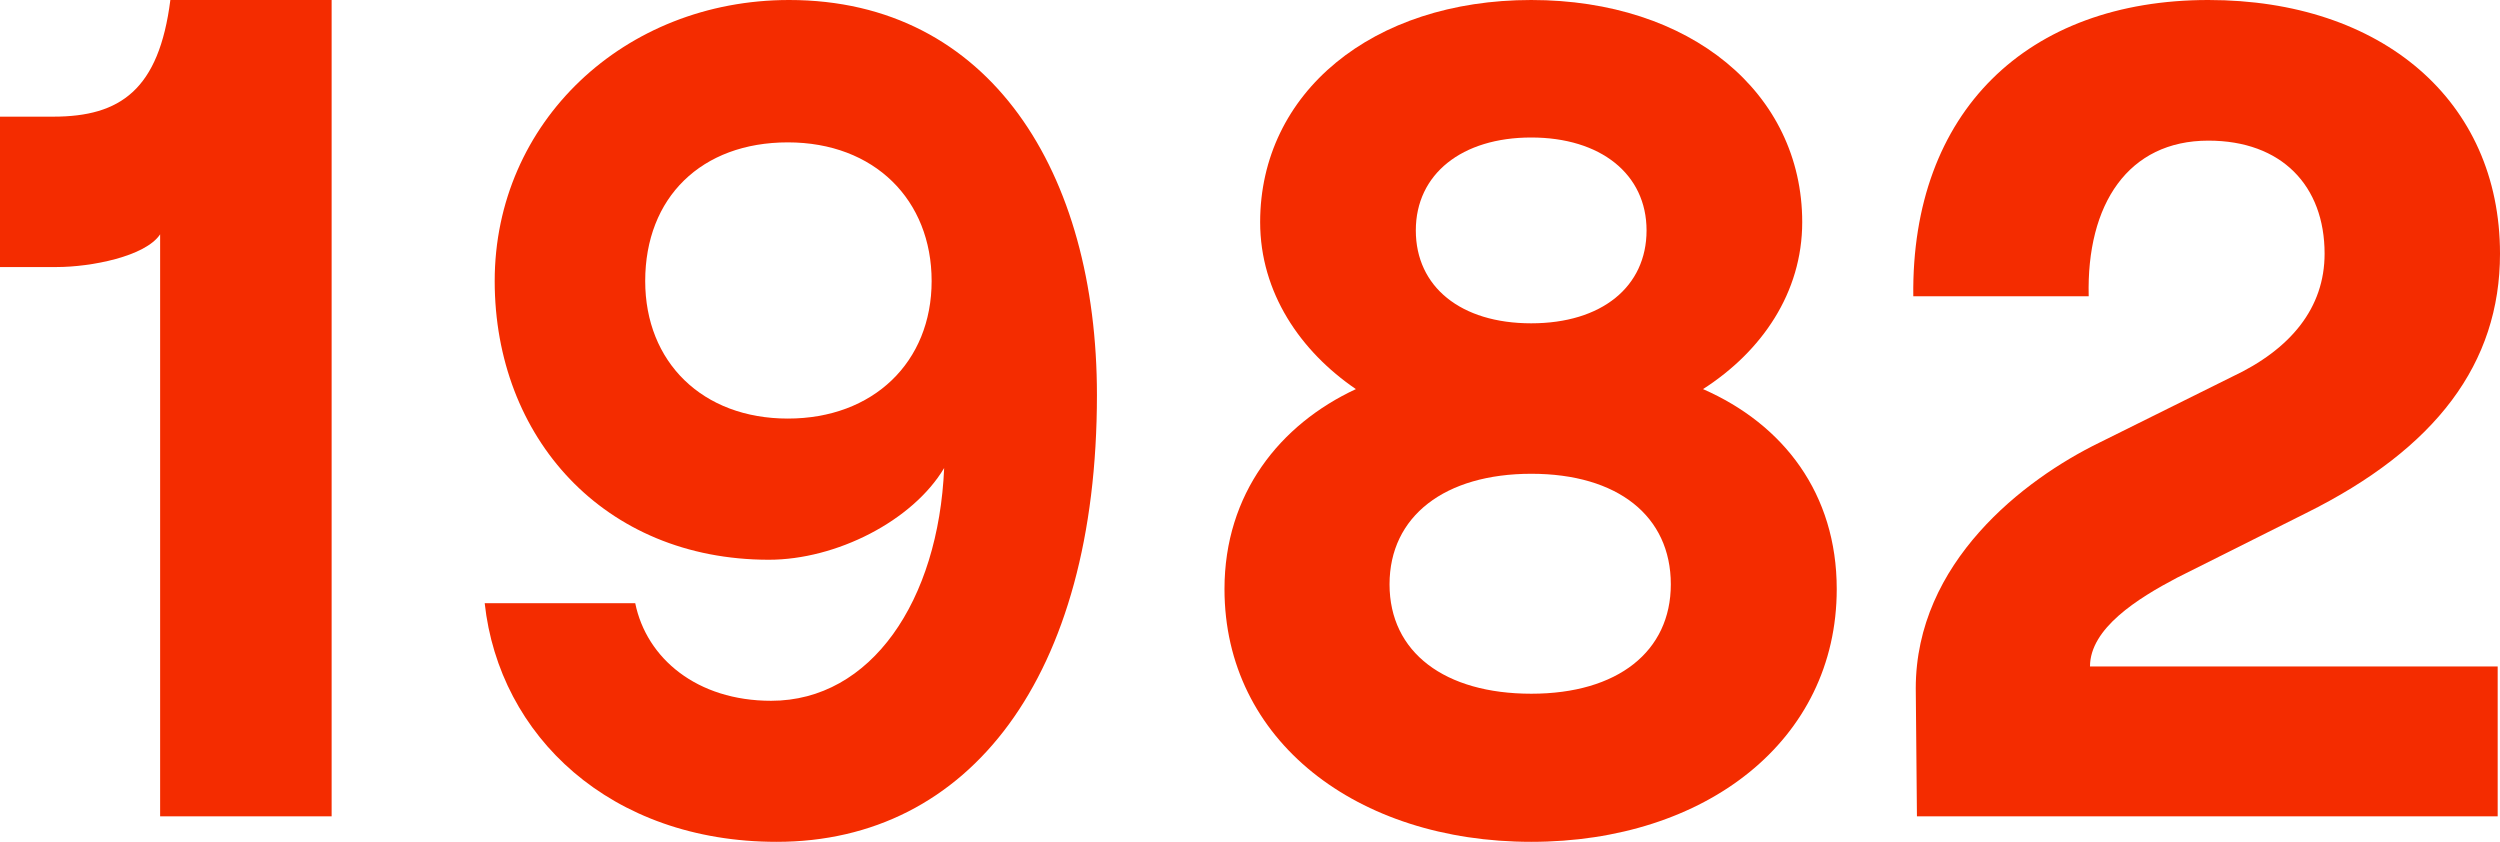
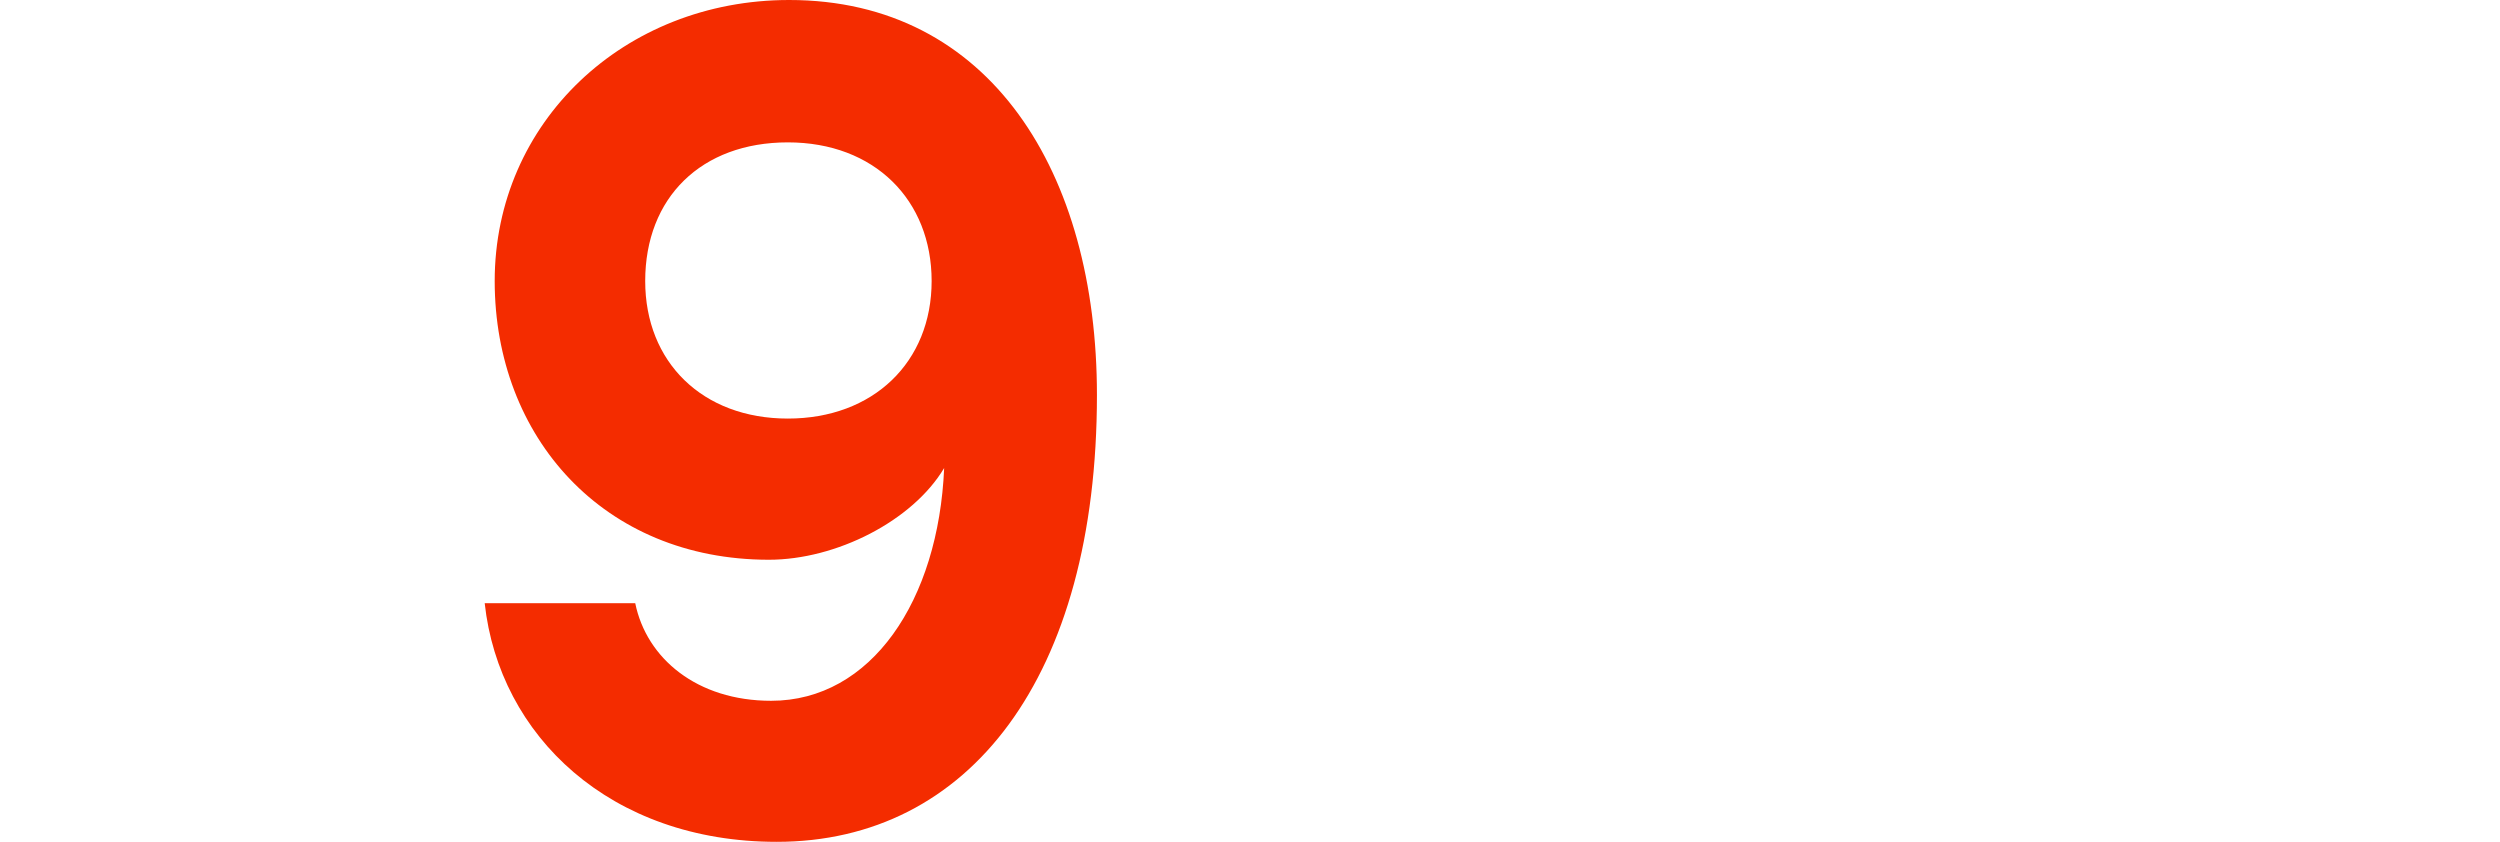
<svg xmlns="http://www.w3.org/2000/svg" width="98" height="33" viewBox="0 0 98 33" fill="none">
-   <path d="M13 32H6.277V9.186C5.697 10.056 3.562 10.468 2.224 10.468H0V4.573H2.09C4.716 4.573 6.232 3.52 6.678 0H13V32Z" fill="#F42C00" />
  <path d="M19.392 11.017C19.392 4.796 24.46 0 30.934 0C38.82 0 43 6.775 43 15.484C43 26.548 37.982 33 30.448 33C23.93 33 19.568 28.851 19 23.645H24.901C25.342 25.809 27.322 27.471 30.228 27.471C34.149 27.471 36.79 23.552 37.011 18.347C35.776 20.419 32.781 21.942 30.14 21.942C23.665 21.942 19.392 17.146 19.392 11.017ZM25.292 11.017C25.292 14.197 27.537 16.408 30.884 16.408C34.232 16.408 36.52 14.197 36.52 11.017C36.52 7.837 34.276 5.581 30.884 5.581C27.493 5.581 25.292 7.745 25.292 11.017Z" fill="#F42C00" />
-   <path d="M48 23.091C48 19.357 50.168 16.639 53.151 15.253C50.983 13.776 49.398 11.473 49.398 8.709C49.398 3.642 53.785 0 60.023 0C66.26 0 70.647 3.642 70.647 8.709C70.647 11.473 69.062 13.776 66.758 15.253C69.923 16.639 72 19.357 72 23.091C72 29.035 66.849 33 60.023 33C53.196 33 48 29.035 48 23.091ZM65.496 22.906C65.496 20.234 63.419 18.572 60.028 18.572C56.638 18.572 54.47 20.234 54.47 22.906C54.47 25.578 56.638 27.194 60.028 27.194C63.419 27.194 65.496 25.532 65.496 22.906ZM64.545 9.032C64.545 6.822 62.74 5.39 60.023 5.39C57.306 5.39 55.5 6.822 55.5 9.032C55.5 11.242 57.26 12.674 60.023 12.674C62.785 12.674 64.545 11.242 64.545 9.032Z" fill="#F42C00" />
-   <path d="M86.569 0C93.353 0 98 3.933 98 9.944C98 14.24 95.497 17.585 90.394 20.115L85.343 22.645C83.793 23.459 81.928 24.631 81.928 26.125H97.909V32H75.144L75.098 26.98C75.098 22.05 79.334 18.796 82.293 17.353L87.481 14.777C89.802 13.691 91.124 12.066 91.124 9.944C91.124 7.278 89.437 5.513 86.569 5.513C83.428 5.513 81.786 7.997 81.877 11.614H75.001C74.916 4.386 79.465 0 86.569 0Z" fill="#F42C00" />
</svg>